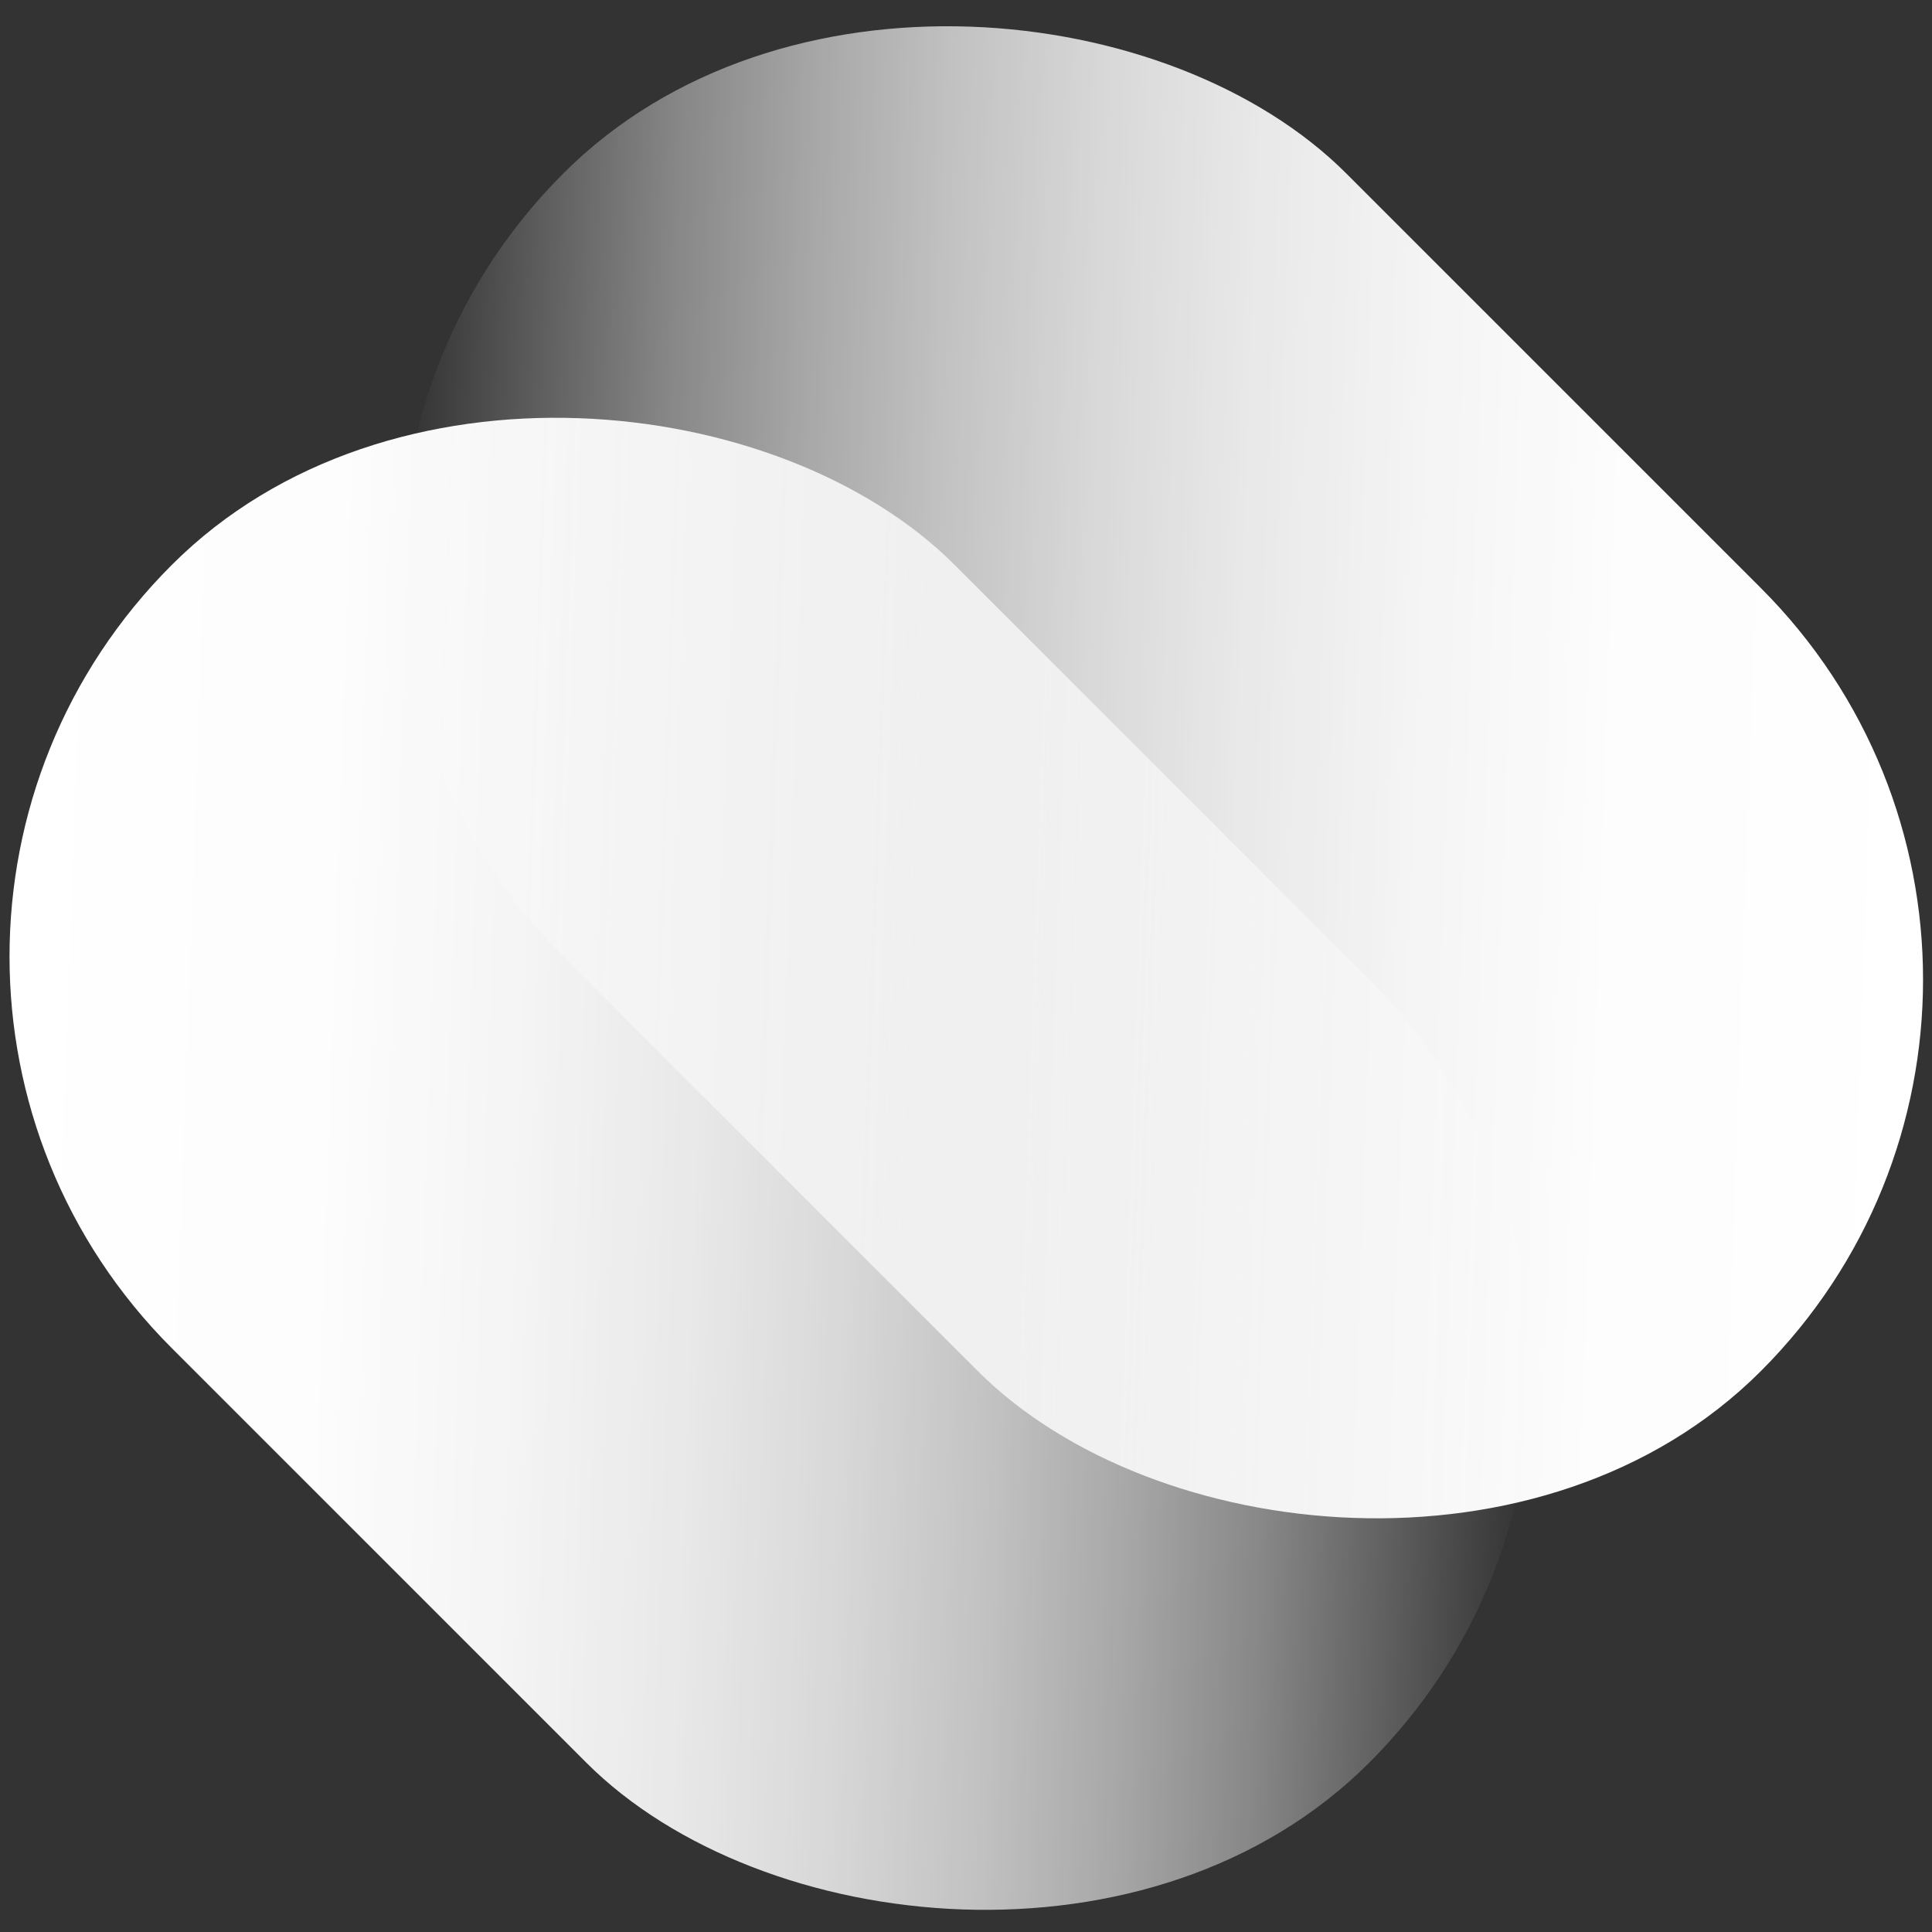
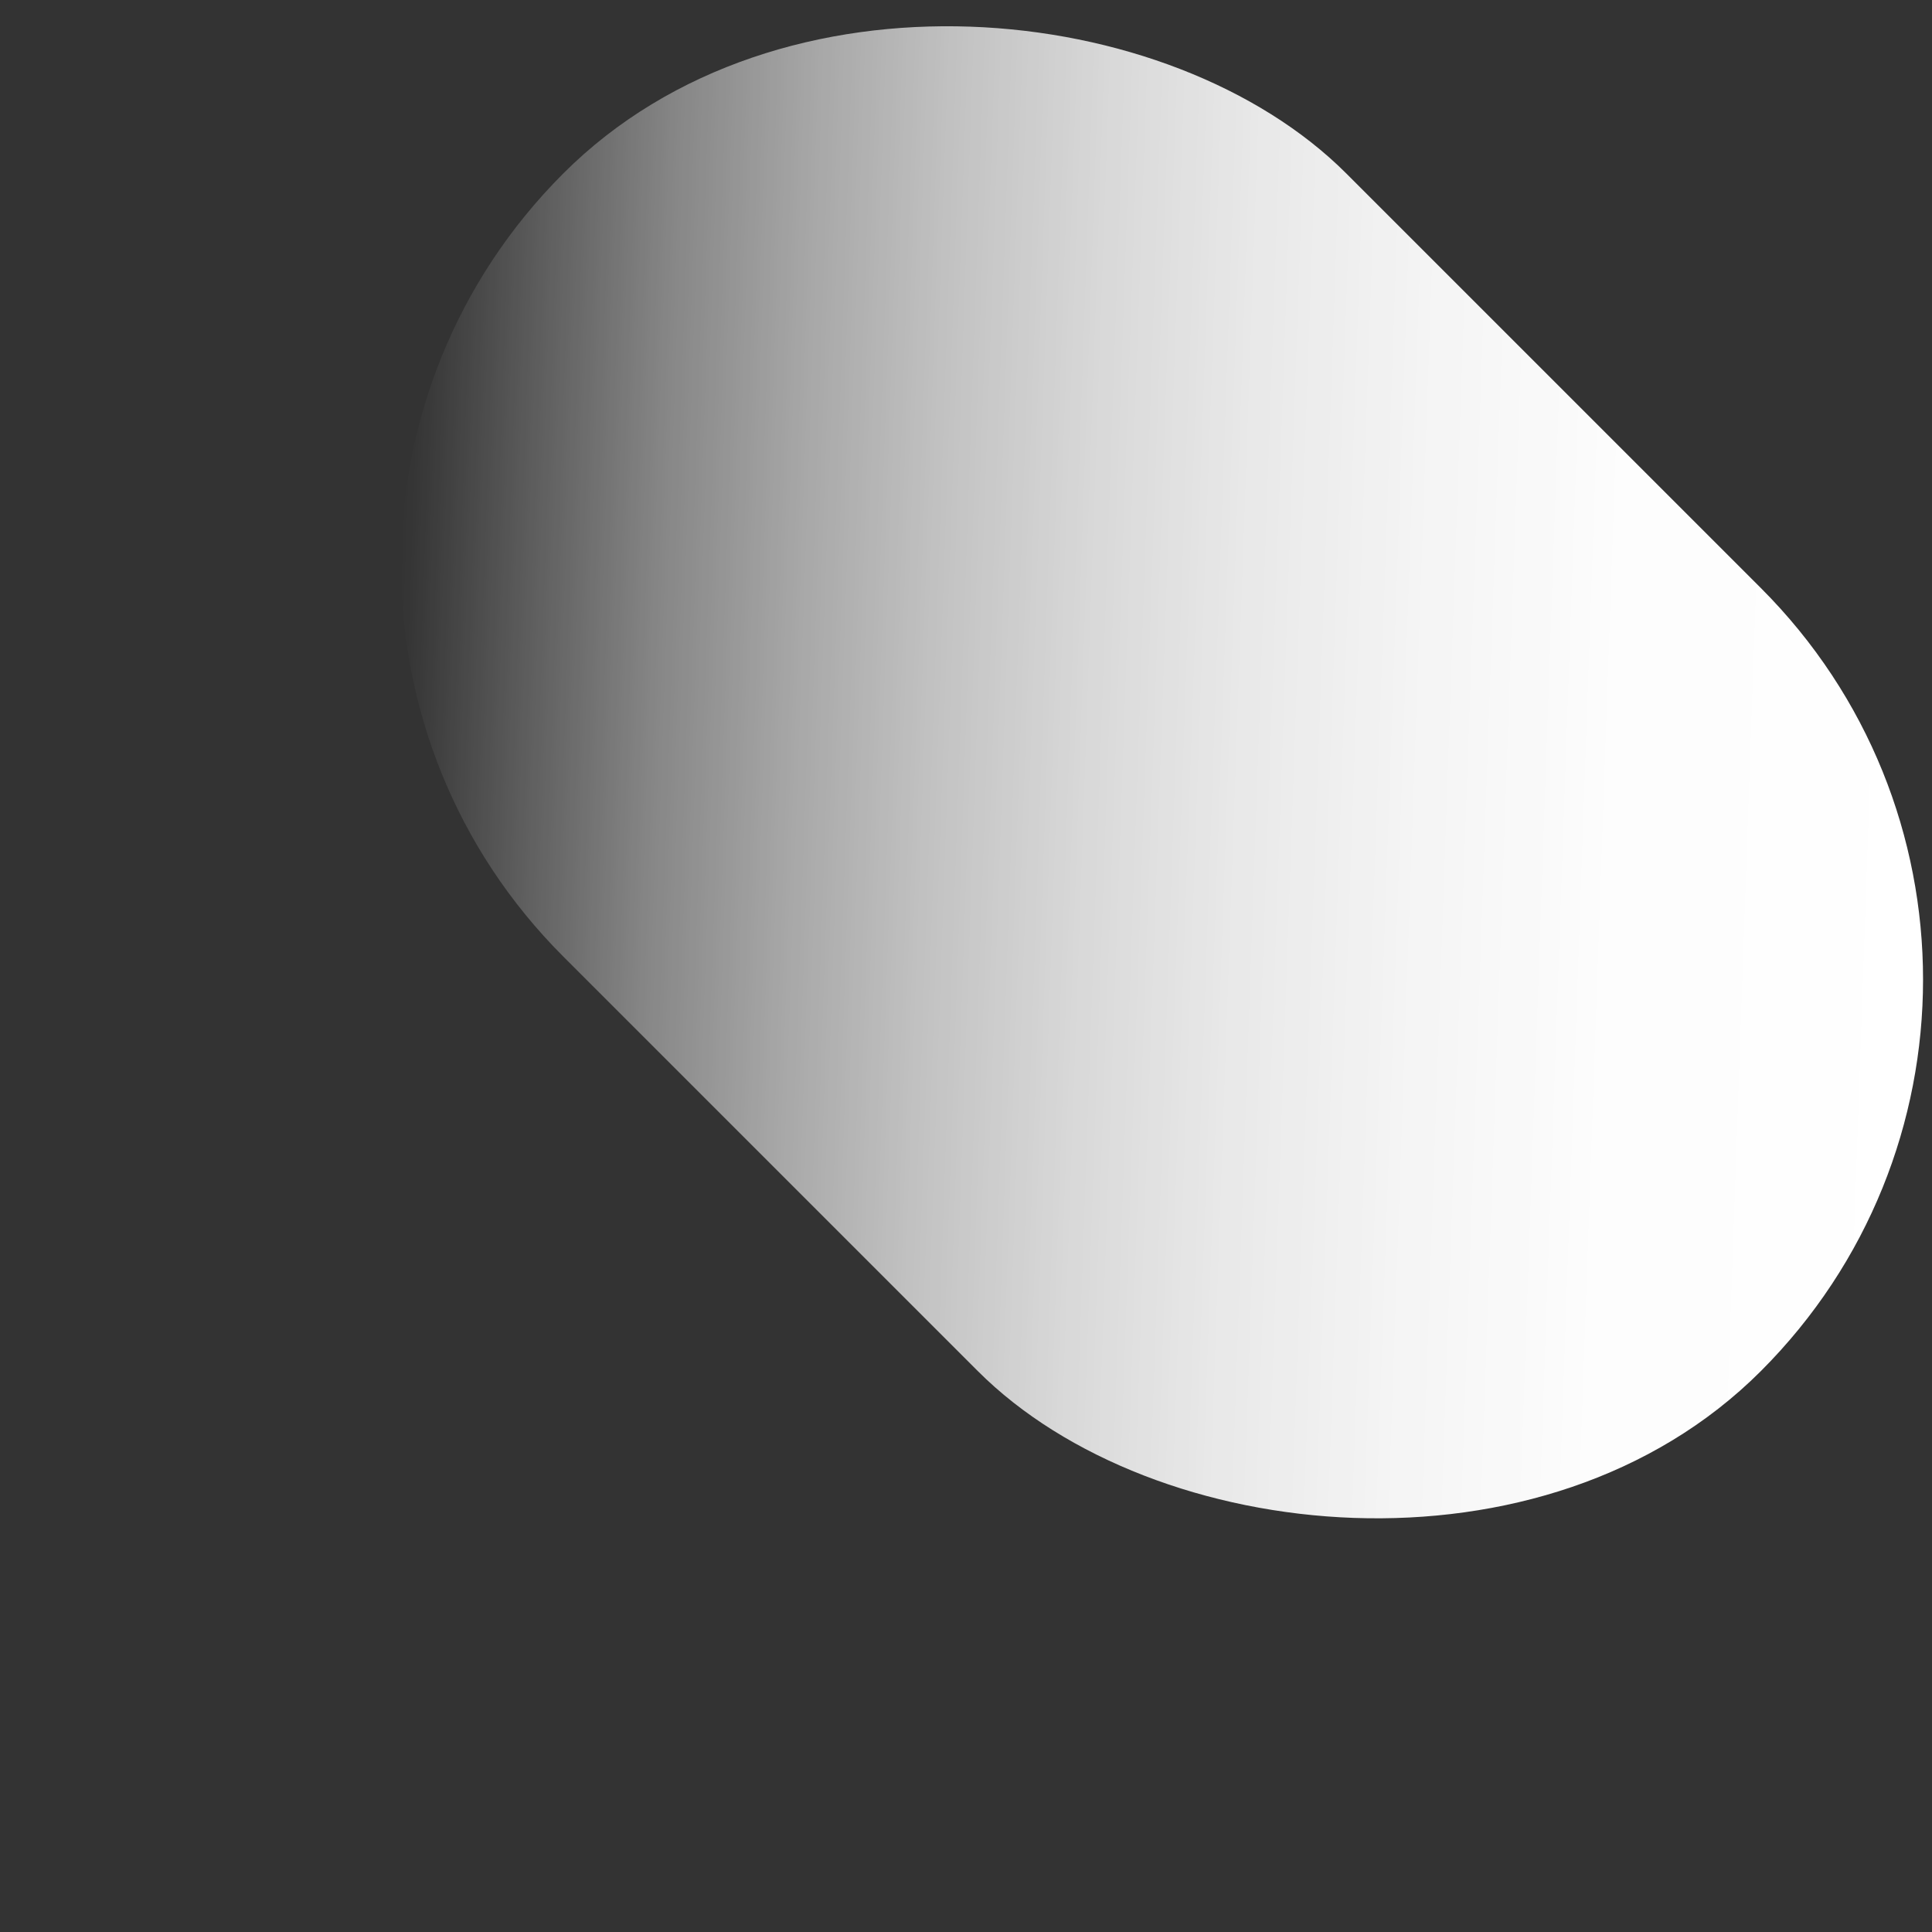
<svg xmlns="http://www.w3.org/2000/svg" id="Calque_2" data-name="Calque 2" viewBox="0 0 512 512">
  <rect x="0" y="0" width="512" height="512" fill="#333333" stroke="none" />
  <defs>
    <style>
      .cls-1 {
        fill: url(#Dégradé_sans_nom_16);
      }

      .cls-1, .cls-2 {
        stroke-width: 0px;
      }

      .cls-2 {
        fill: url(#Dégradé_sans_nom_21);
      }
    </style>
    <linearGradient id="Dégradé_sans_nom_16" data-name="Dégradé sans nom 16" x1="-10179.77" y1="301.3" x2="-10586.63" y2="315.54" gradientTransform="translate(7328.15 7868.54) rotate(45) scale(1 -1)" gradientUnits="userSpaceOnUse">
      <stop offset="0" stop-color="#fff" />
      <stop offset=".2" stop-color="#fff" stop-opacity=".99" />
      <stop offset=".33" stop-color="#fff" stop-opacity=".95" />
      <stop offset=".45" stop-color="#fff" stop-opacity=".89" />
      <stop offset=".55" stop-color="#fff" stop-opacity=".81" />
      <stop offset=".65" stop-color="#fff" stop-opacity=".7" />
      <stop offset=".74" stop-color="#fff" stop-opacity=".57" />
      <stop offset=".83" stop-color="#fff" stop-opacity=".41" />
      <stop offset=".91" stop-color="#fff" stop-opacity=".22" />
      <stop offset=".99" stop-color="#fff" stop-opacity=".02" />
      <stop offset="1" stop-color="#fff" stop-opacity="0" />
    </linearGradient>
    <linearGradient id="Dégradé_sans_nom_21" data-name="Dégradé sans nom 21" x1="-4451.46" y1="4023.32" x2="-4173.84" y2="3725.56" gradientTransform="translate(4620.61 4079.1) scale(1 -1)" gradientUnits="userSpaceOnUse">
      <stop offset="0" stop-color="#fff" />
      <stop offset=".2" stop-color="#fff" stop-opacity=".99" />
      <stop offset=".33" stop-color="#fff" stop-opacity=".95" />
      <stop offset=".45" stop-color="#fff" stop-opacity=".89" />
      <stop offset=".55" stop-color="#fff" stop-opacity=".81" />
      <stop offset=".65" stop-color="#fff" stop-opacity=".7" />
      <stop offset=".74" stop-color="#fff" stop-opacity=".57" />
      <stop offset=".83" stop-color="#fff" stop-opacity=".41" />
      <stop offset=".91" stop-color="#fff" stop-opacity=".22" />
      <stop offset=".99" stop-color="#fff" stop-opacity=".02" />
      <stop offset="1" stop-color="#fff" stop-opacity="0" />
    </linearGradient>
  </defs>
-   <rect class="cls-1" x="57.47" y="84.01" width="293.47" height="448.84" rx="146.73" ry="146.73" transform="translate(566.68 382.12) rotate(135)" />
  <rect class="cls-2" x="161.22" y="-19.75" width="293.47" height="448.84" rx="146.73" ry="146.73" transform="translate(670.44 131.63) rotate(135)" />
</svg>